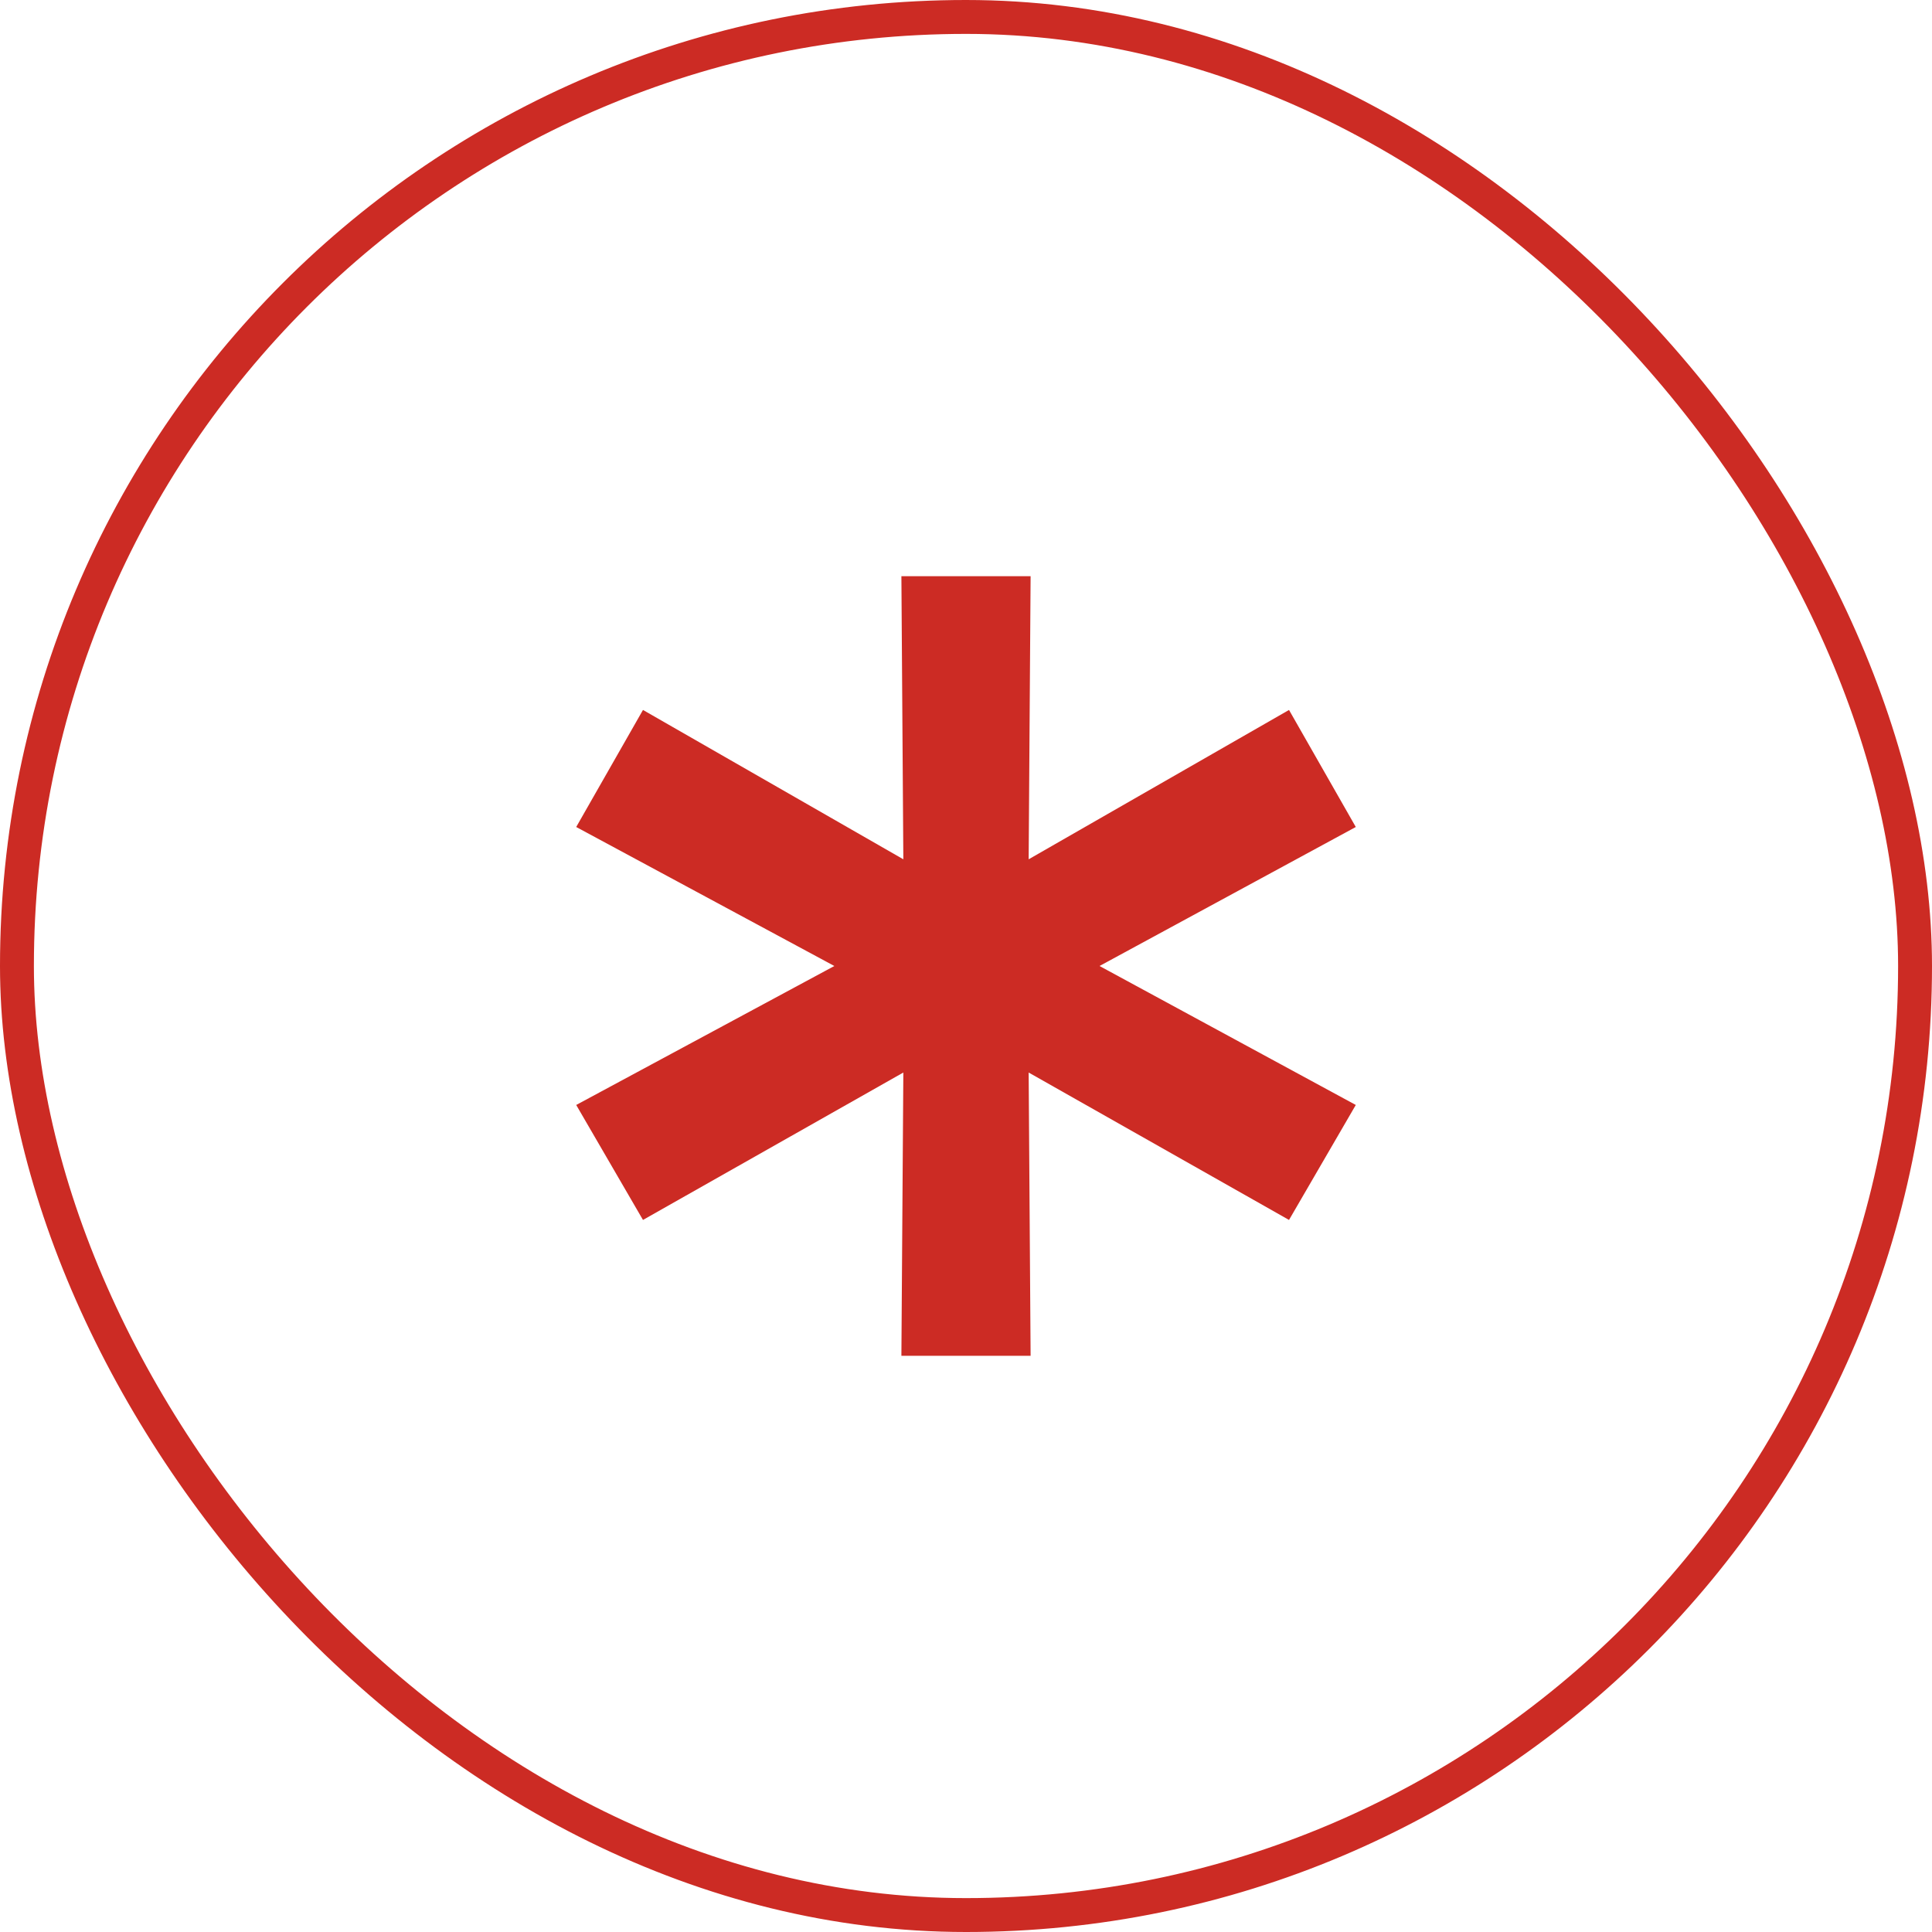
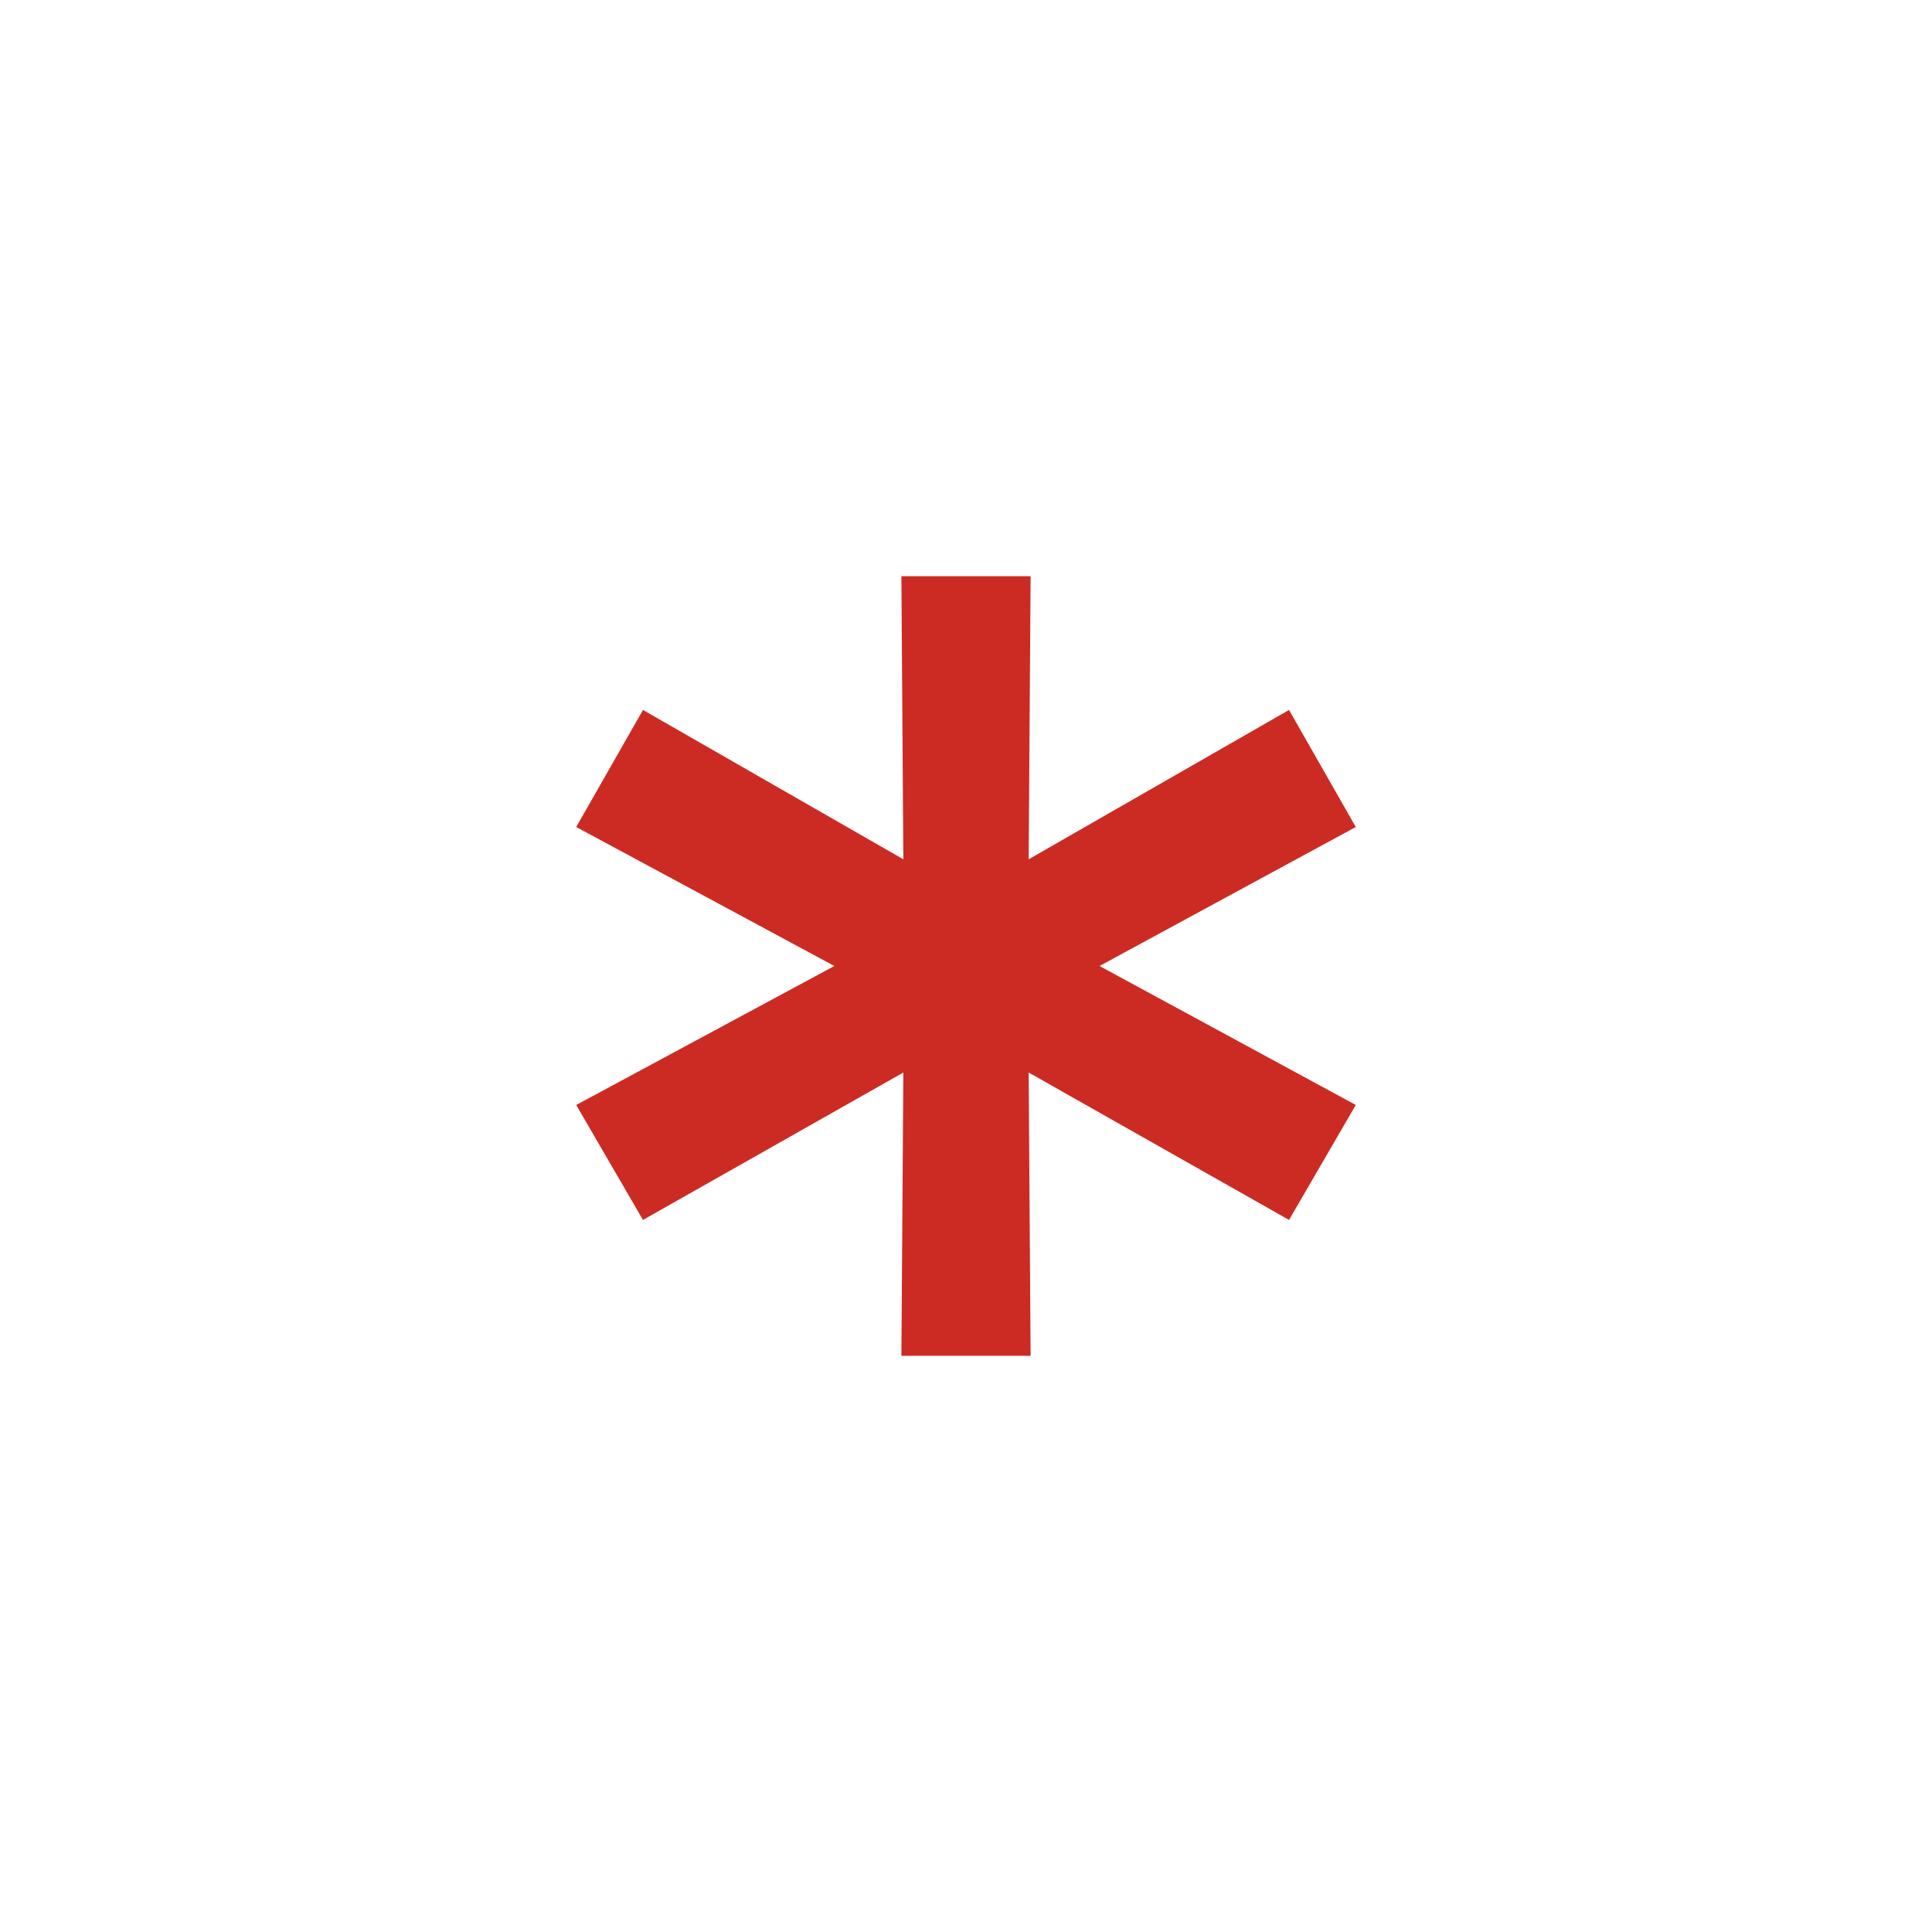
<svg xmlns="http://www.w3.org/2000/svg" width="57" height="57" viewBox="0 0 57 57" fill="none">
-   <rect x="0.5" y="0.5" width="56" height="56" rx="28" stroke="#CC2B24" />
  <path d="M40 24.399L31.359 29.086V27.914L40 32.6L38.03 35.992L29.644 31.244L30.343 30.812L30.406 40H26.594L26.657 30.812L27.356 31.244L18.97 35.992L17 32.6L25.704 27.914V29.086L17 24.399L18.97 20.946L27.356 25.756L26.657 26.188L26.594 17H30.406L30.343 26.188L29.644 25.756L38.03 20.946L40 24.399Z" fill="#CC2B24" />
</svg>